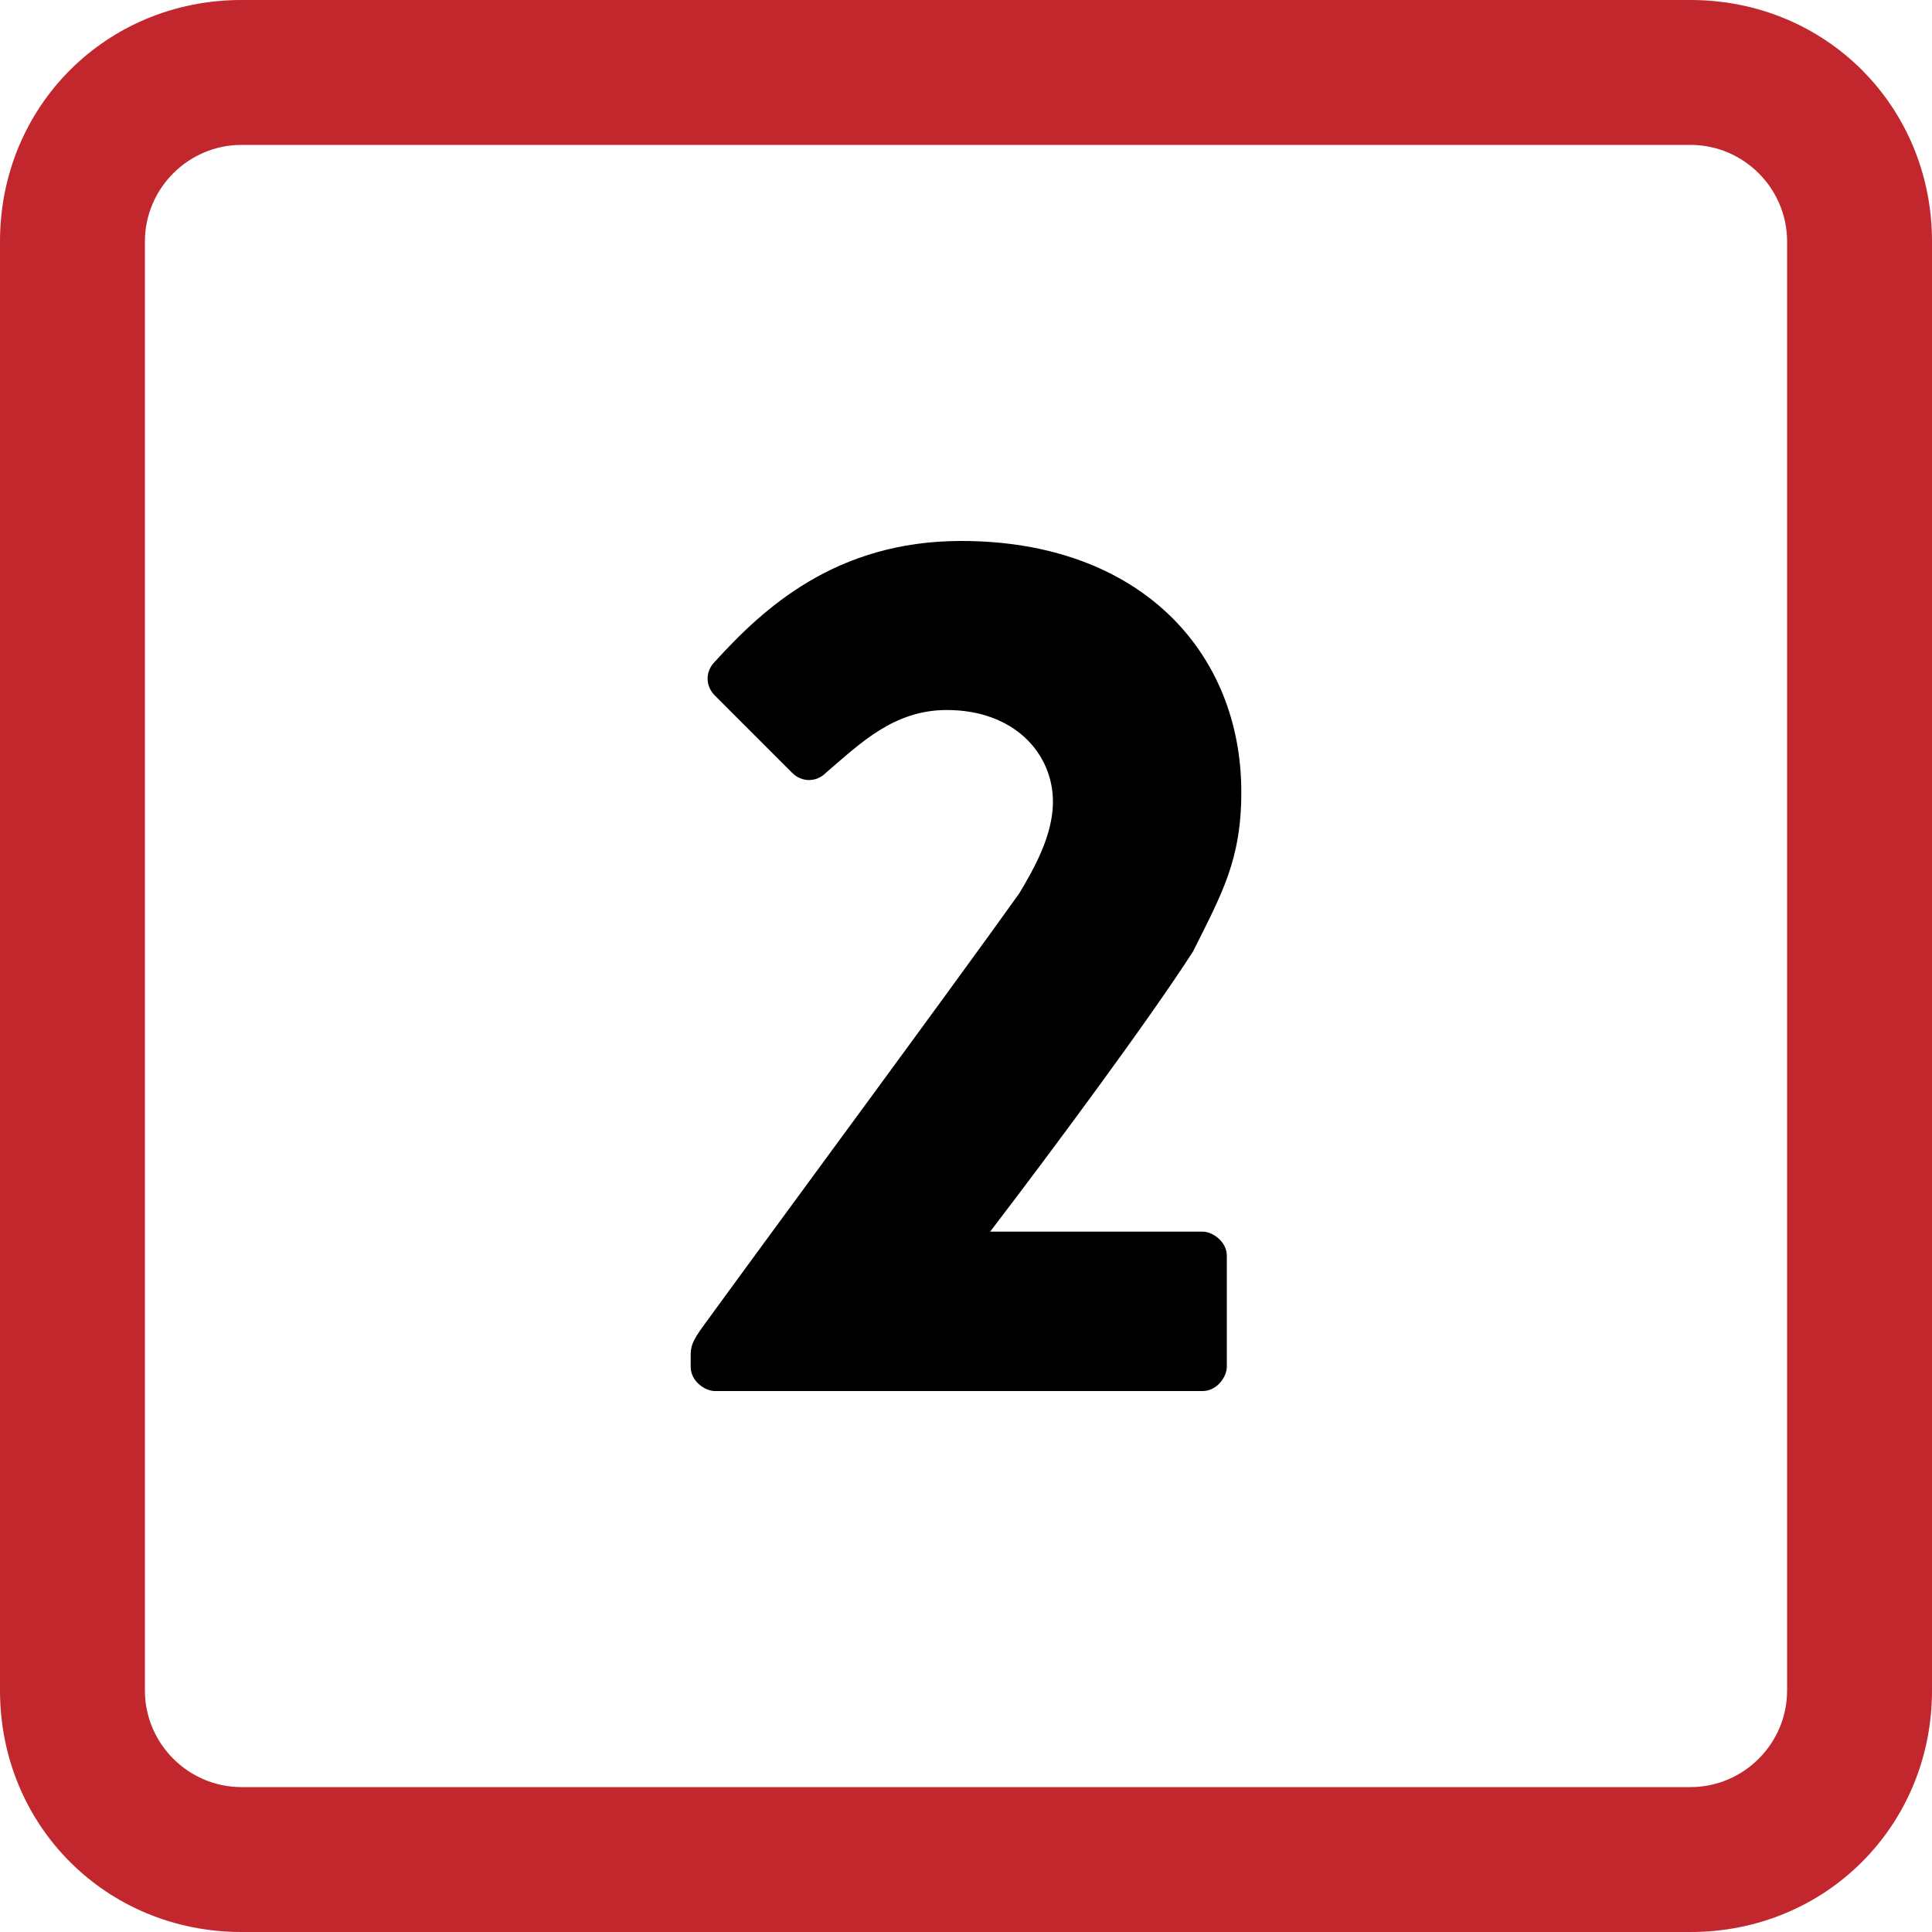
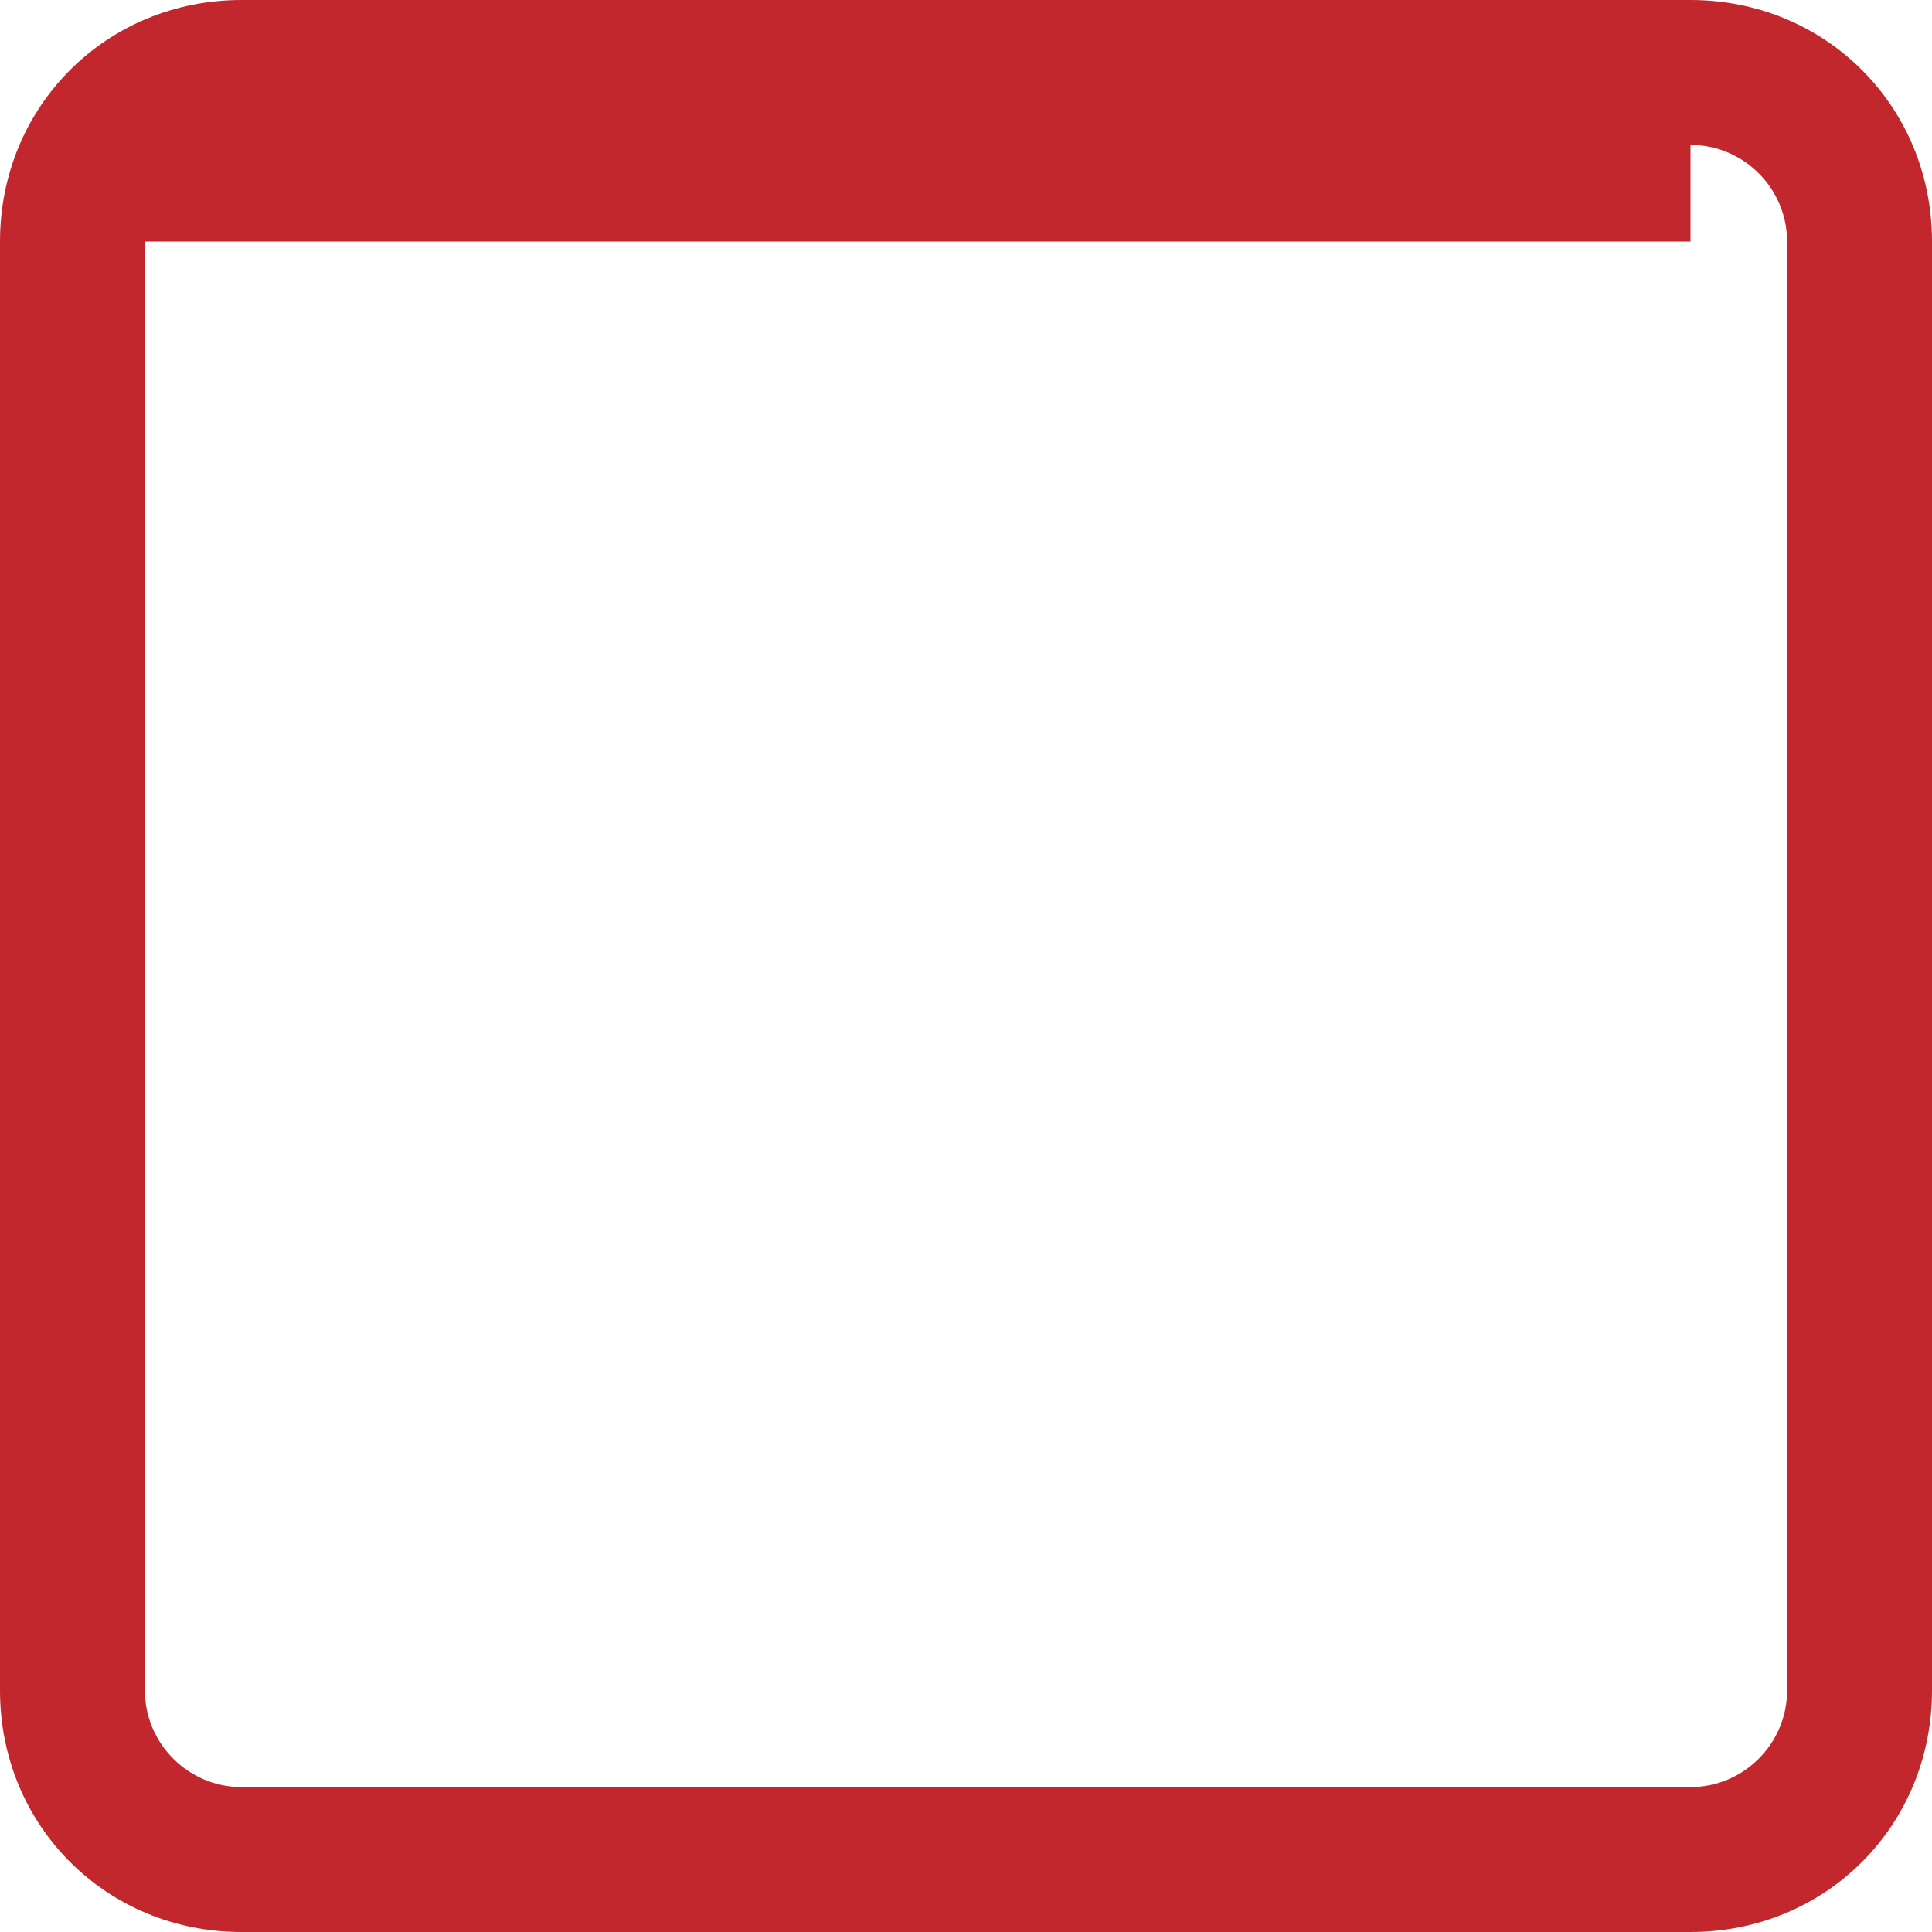
<svg xmlns="http://www.w3.org/2000/svg" version="1.1" id="Ebene_1" x="0px" y="0px" viewBox="0 0 40 40" style="enable-background:new 0 0 40 40;" xml:space="preserve">
  <style type="text/css">
	.st0{fill:#C1272D;}
</style>
  <g>
-     <path class="st0" d="M35,3c1.1,0,2,0.9,2,2v30c0,1.1-0.9,2-2,2H5c-1.1,0-2-0.9-2-2V5c0-1.1,0.9-2,2-2H35 M35,0H5C2.2,0,0,2.2,0,5   v30c0,2.8,2.2,5,5,5h30c2.8,0,5-2.2,5-5V5C40,2.2,37.8,0,35,0L35,0z" />
+     <path class="st0" d="M35,3c1.1,0,2,0.9,2,2v30c0,1.1-0.9,2-2,2H5c-1.1,0-2-0.9-2-2V5H35 M35,0H5C2.2,0,0,2.2,0,5   v30c0,2.8,2.2,5,5,5h30c2.8,0,5-2.2,5-5V5C40,2.2,37.8,0,35,0L35,0z" />
  </g>
  <g>
-     <path d="M20.5,25.5h4.4c0.2,0,0.5,0.2,0.5,0.5v2.3c0,0.2-0.2,0.5-0.5,0.5H14.8c-0.2,0-0.5-0.2-0.5-0.5v-0.2c0-0.2,0-0.3,0.3-0.7   c1.6-2.2,5-6.8,6.5-8.9c0.3-0.5,0.7-1.2,0.7-1.9c0-1-0.8-1.9-2.2-1.9c-1.1,0-1.8,0.7-2.5,1.3c-0.2,0.2-0.5,0.2-0.7,0l-1.6-1.6   c-0.2-0.2-0.2-0.5,0-0.7c1-1.1,2.5-2.5,5.1-2.5c3.7,0,5.8,2.3,5.8,5.2c0,1.4-0.4,2.1-1,3.3C23.8,21.1,21.8,23.8,20.5,25.5   L20.5,25.5z" />
-   </g>
+     </g>
</svg>